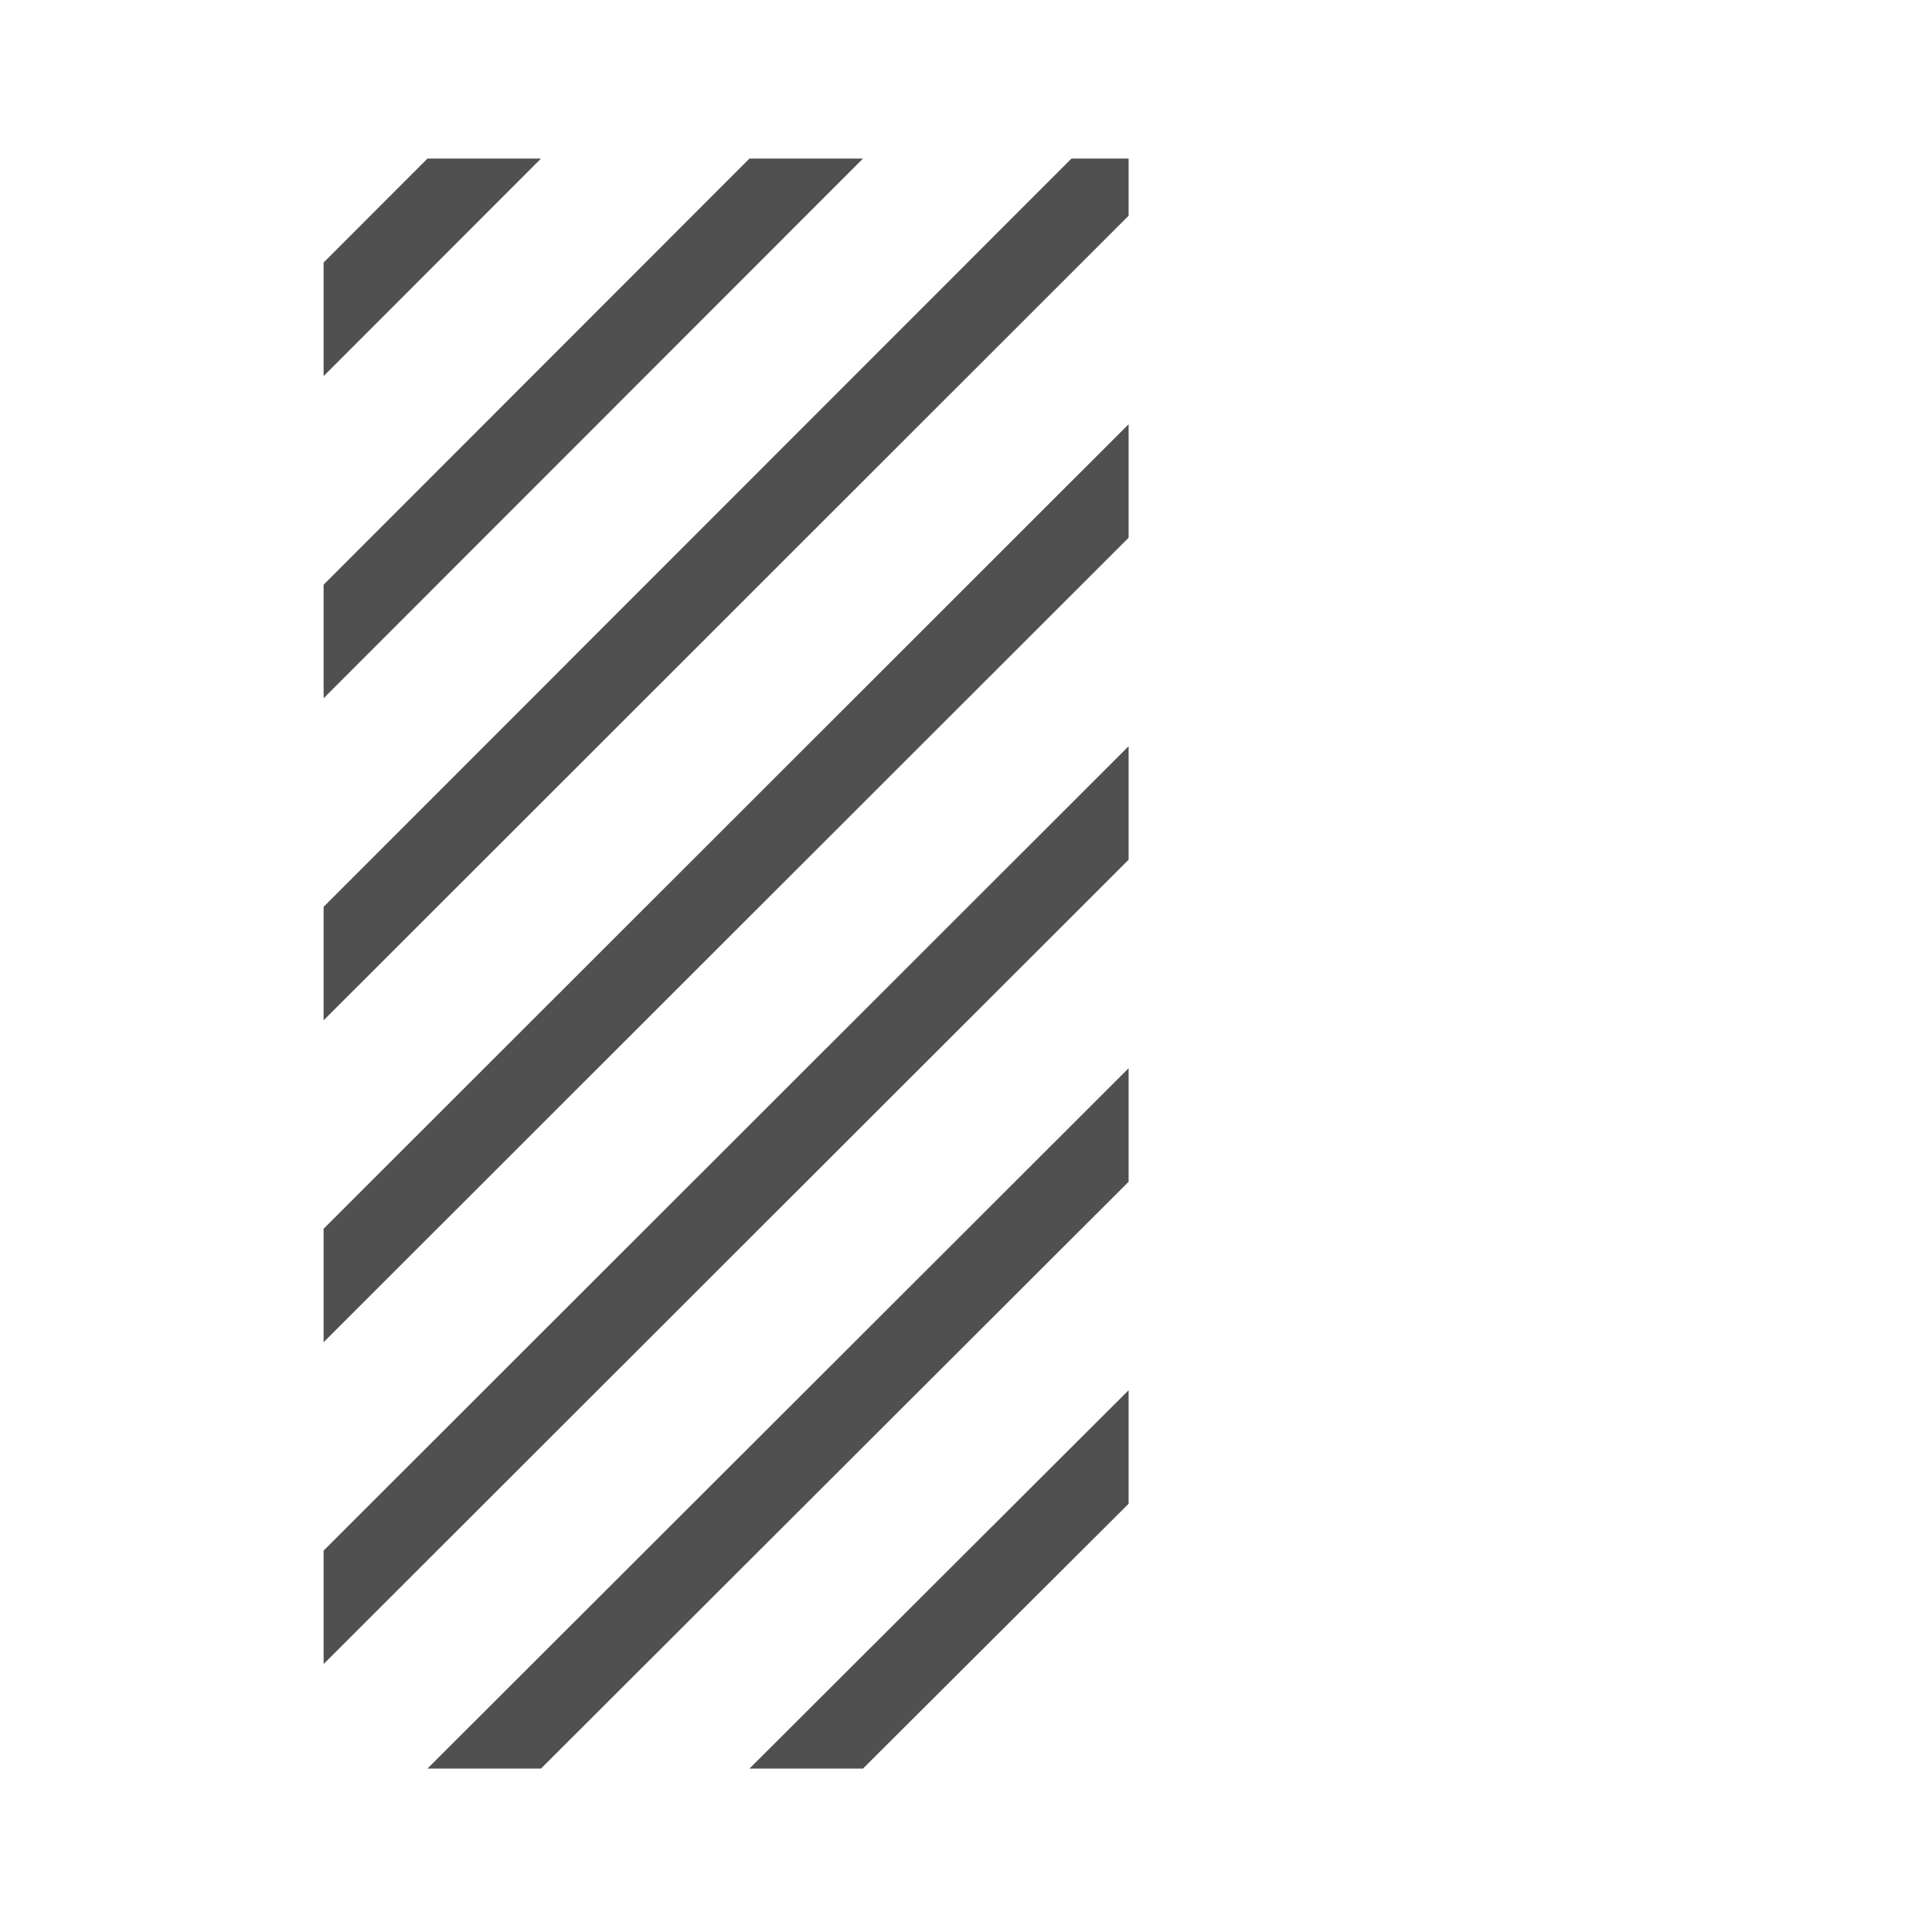
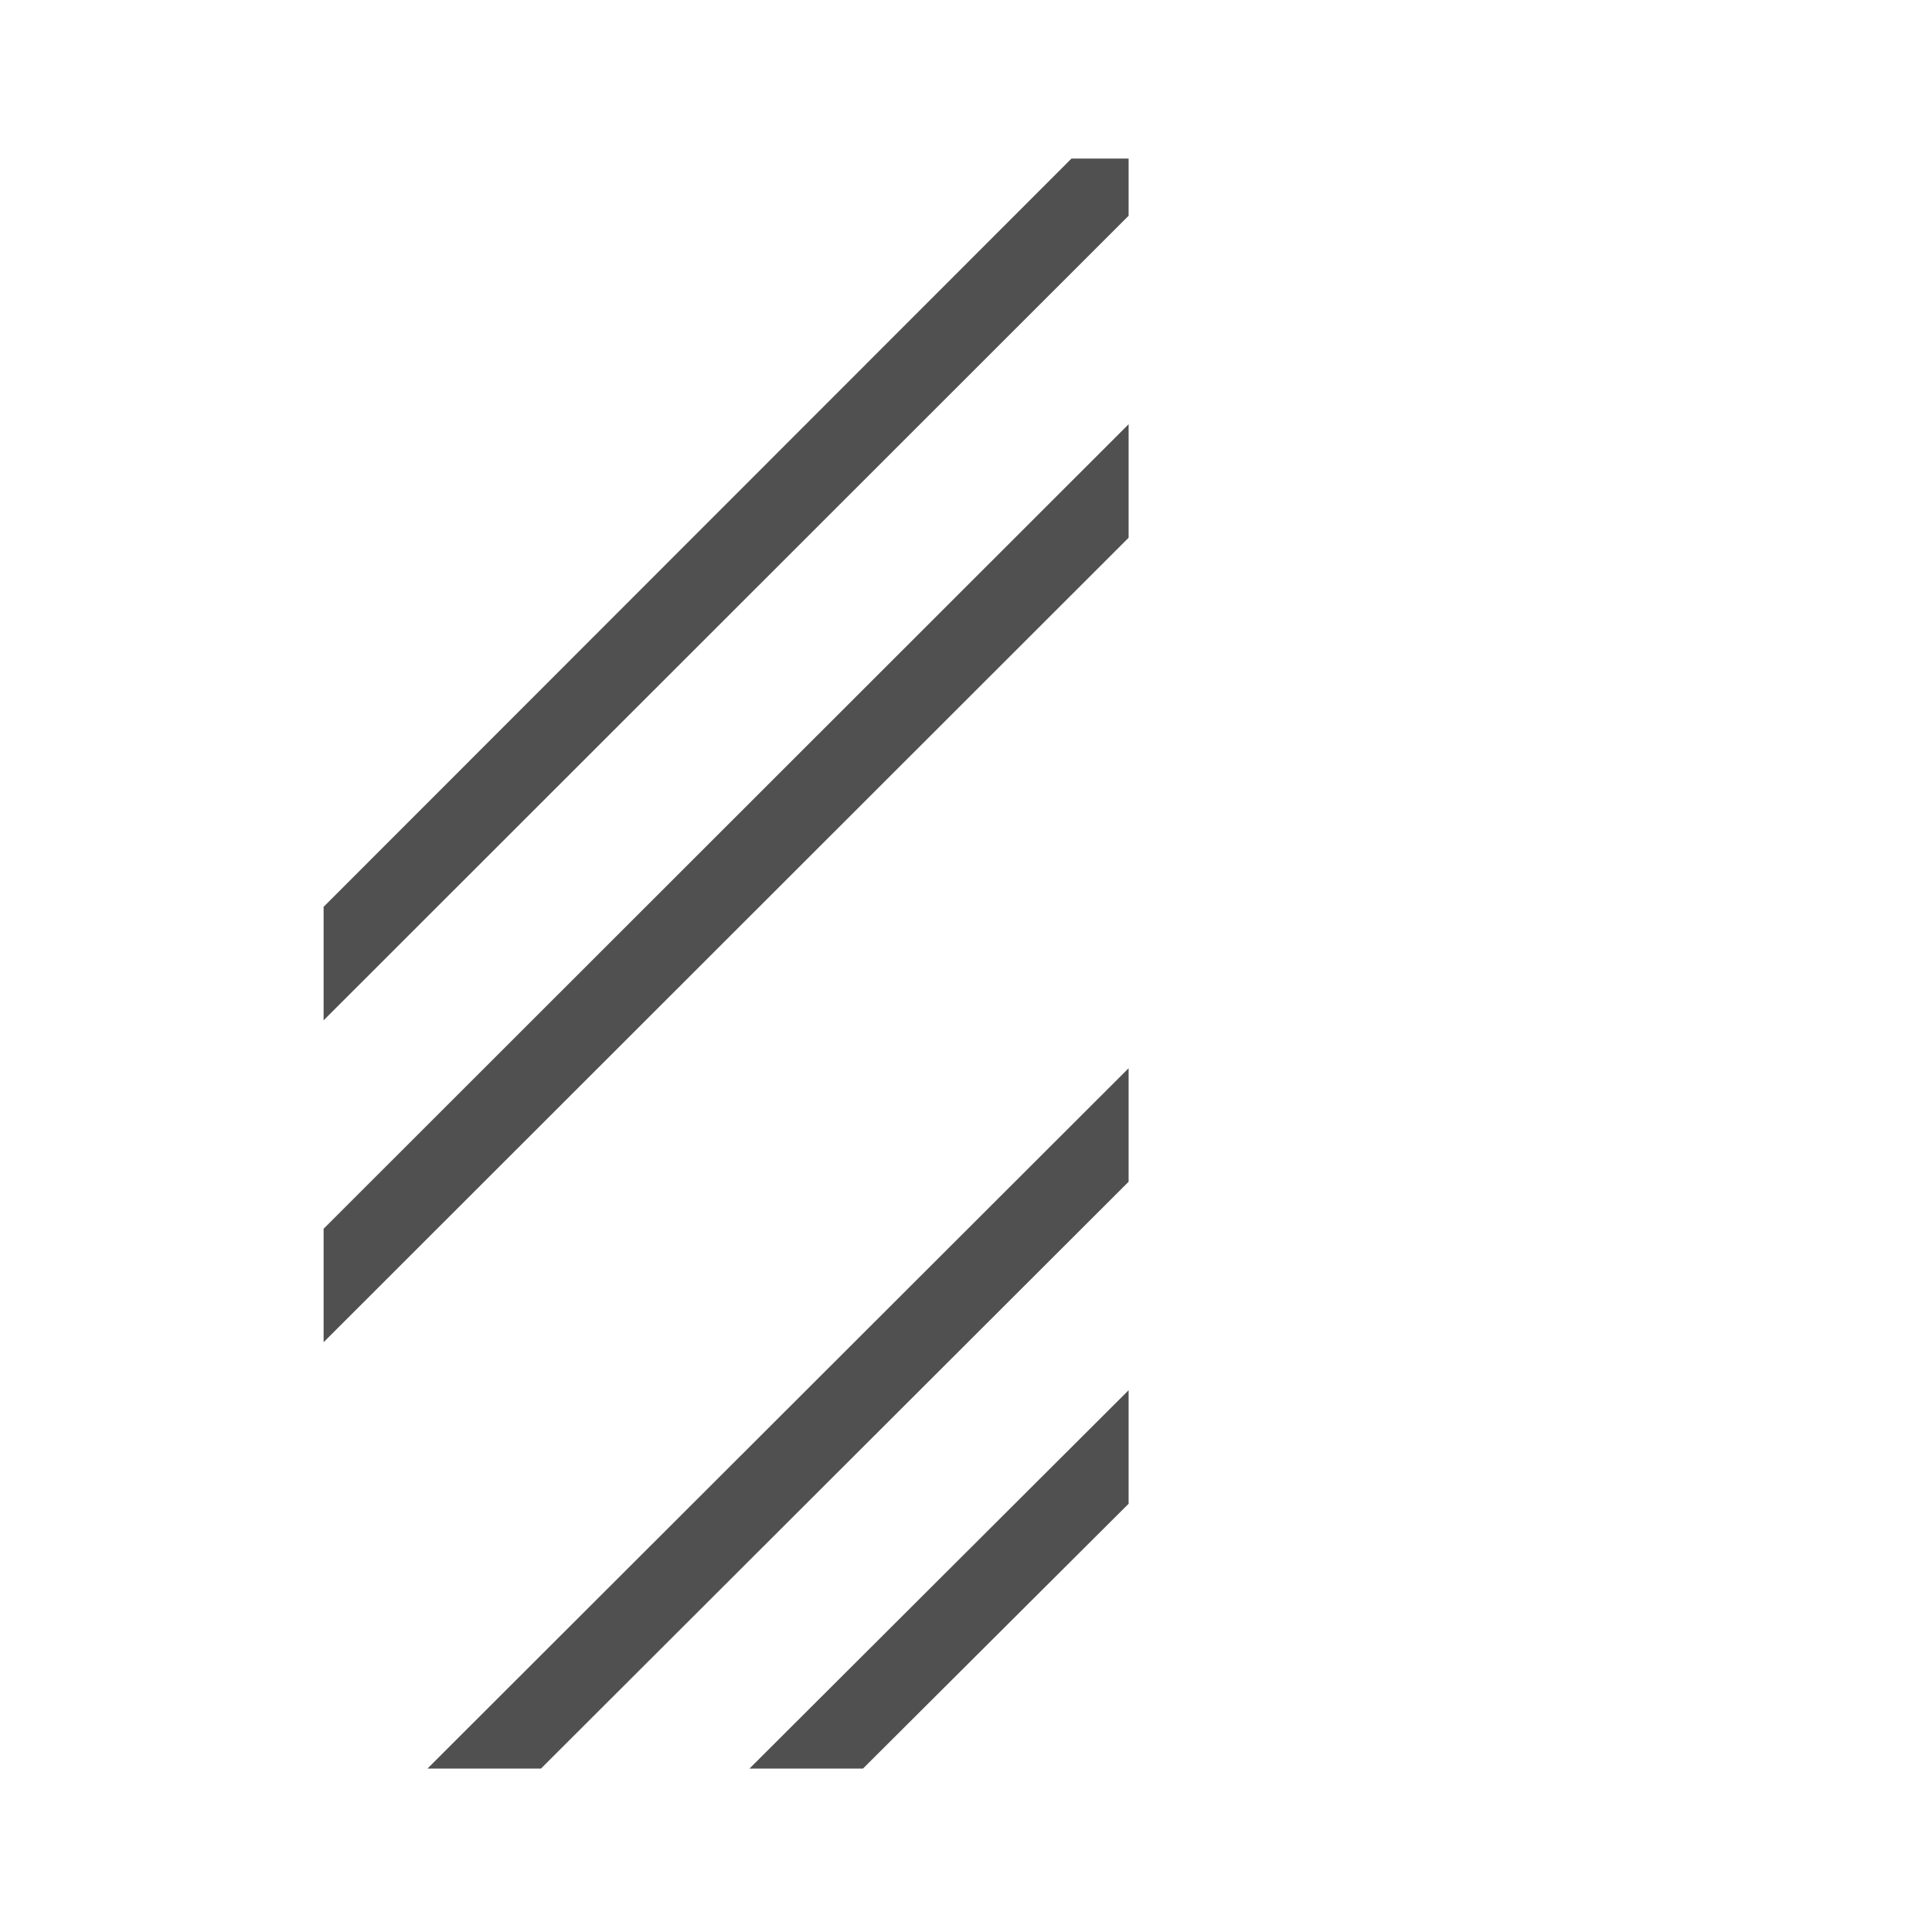
<svg xmlns="http://www.w3.org/2000/svg" id="icon" viewBox="0 0 24 24">
  <defs>
    <style>.cls-1{fill:#505050;}.cls-2{clip-path:url(#clippath);}.cls-3{fill:none;}</style>
    <clipPath id="clippath">
      <rect class="cls-3" x="-1.48" y="6.47" width="22" height="11" transform="translate(21.49 2.46) rotate(90)" />
    </clipPath>
  </defs>
  <g class="cls-2">
    <g>
      <polygon class="cls-1" points="2.72 1.97 -5.98 10.68 -5.98 9.27 1.31 1.97 2.72 1.97" />
-       <polygon class="cls-1" points="6.72 1.97 -5.98 14.68 -5.98 13.27 5.31 1.97 6.72 1.97" />
-       <polygon class="cls-1" points="10.72 1.97 -5.98 18.68 -5.98 17.27 9.31 1.97 10.72 1.97" />
      <polygon class="cls-1" points="9.31 21.97 14.02 17.27 14.02 18.68 10.72 21.97 9.31 21.97" />
      <polygon class="cls-1" points="5.31 21.97 14.02 13.27 14.02 14.68 6.72 21.97 5.31 21.97" />
-       <polygon class="cls-1" points="1.31 21.97 14.02 9.27 14.02 10.68 2.72 21.97 1.31 21.97" />
      <polygon class="cls-1" points="-2.69 21.97 14.02 5.27 14.02 6.68 -1.28 21.97 -2.69 21.97" />
      <polygon class="cls-1" points="-5.98 21.97 -5.98 21.27 13.31 1.97 14.02 1.97 14.02 2.68 -5.28 21.97 -5.98 21.97" />
    </g>
  </g>
</svg>